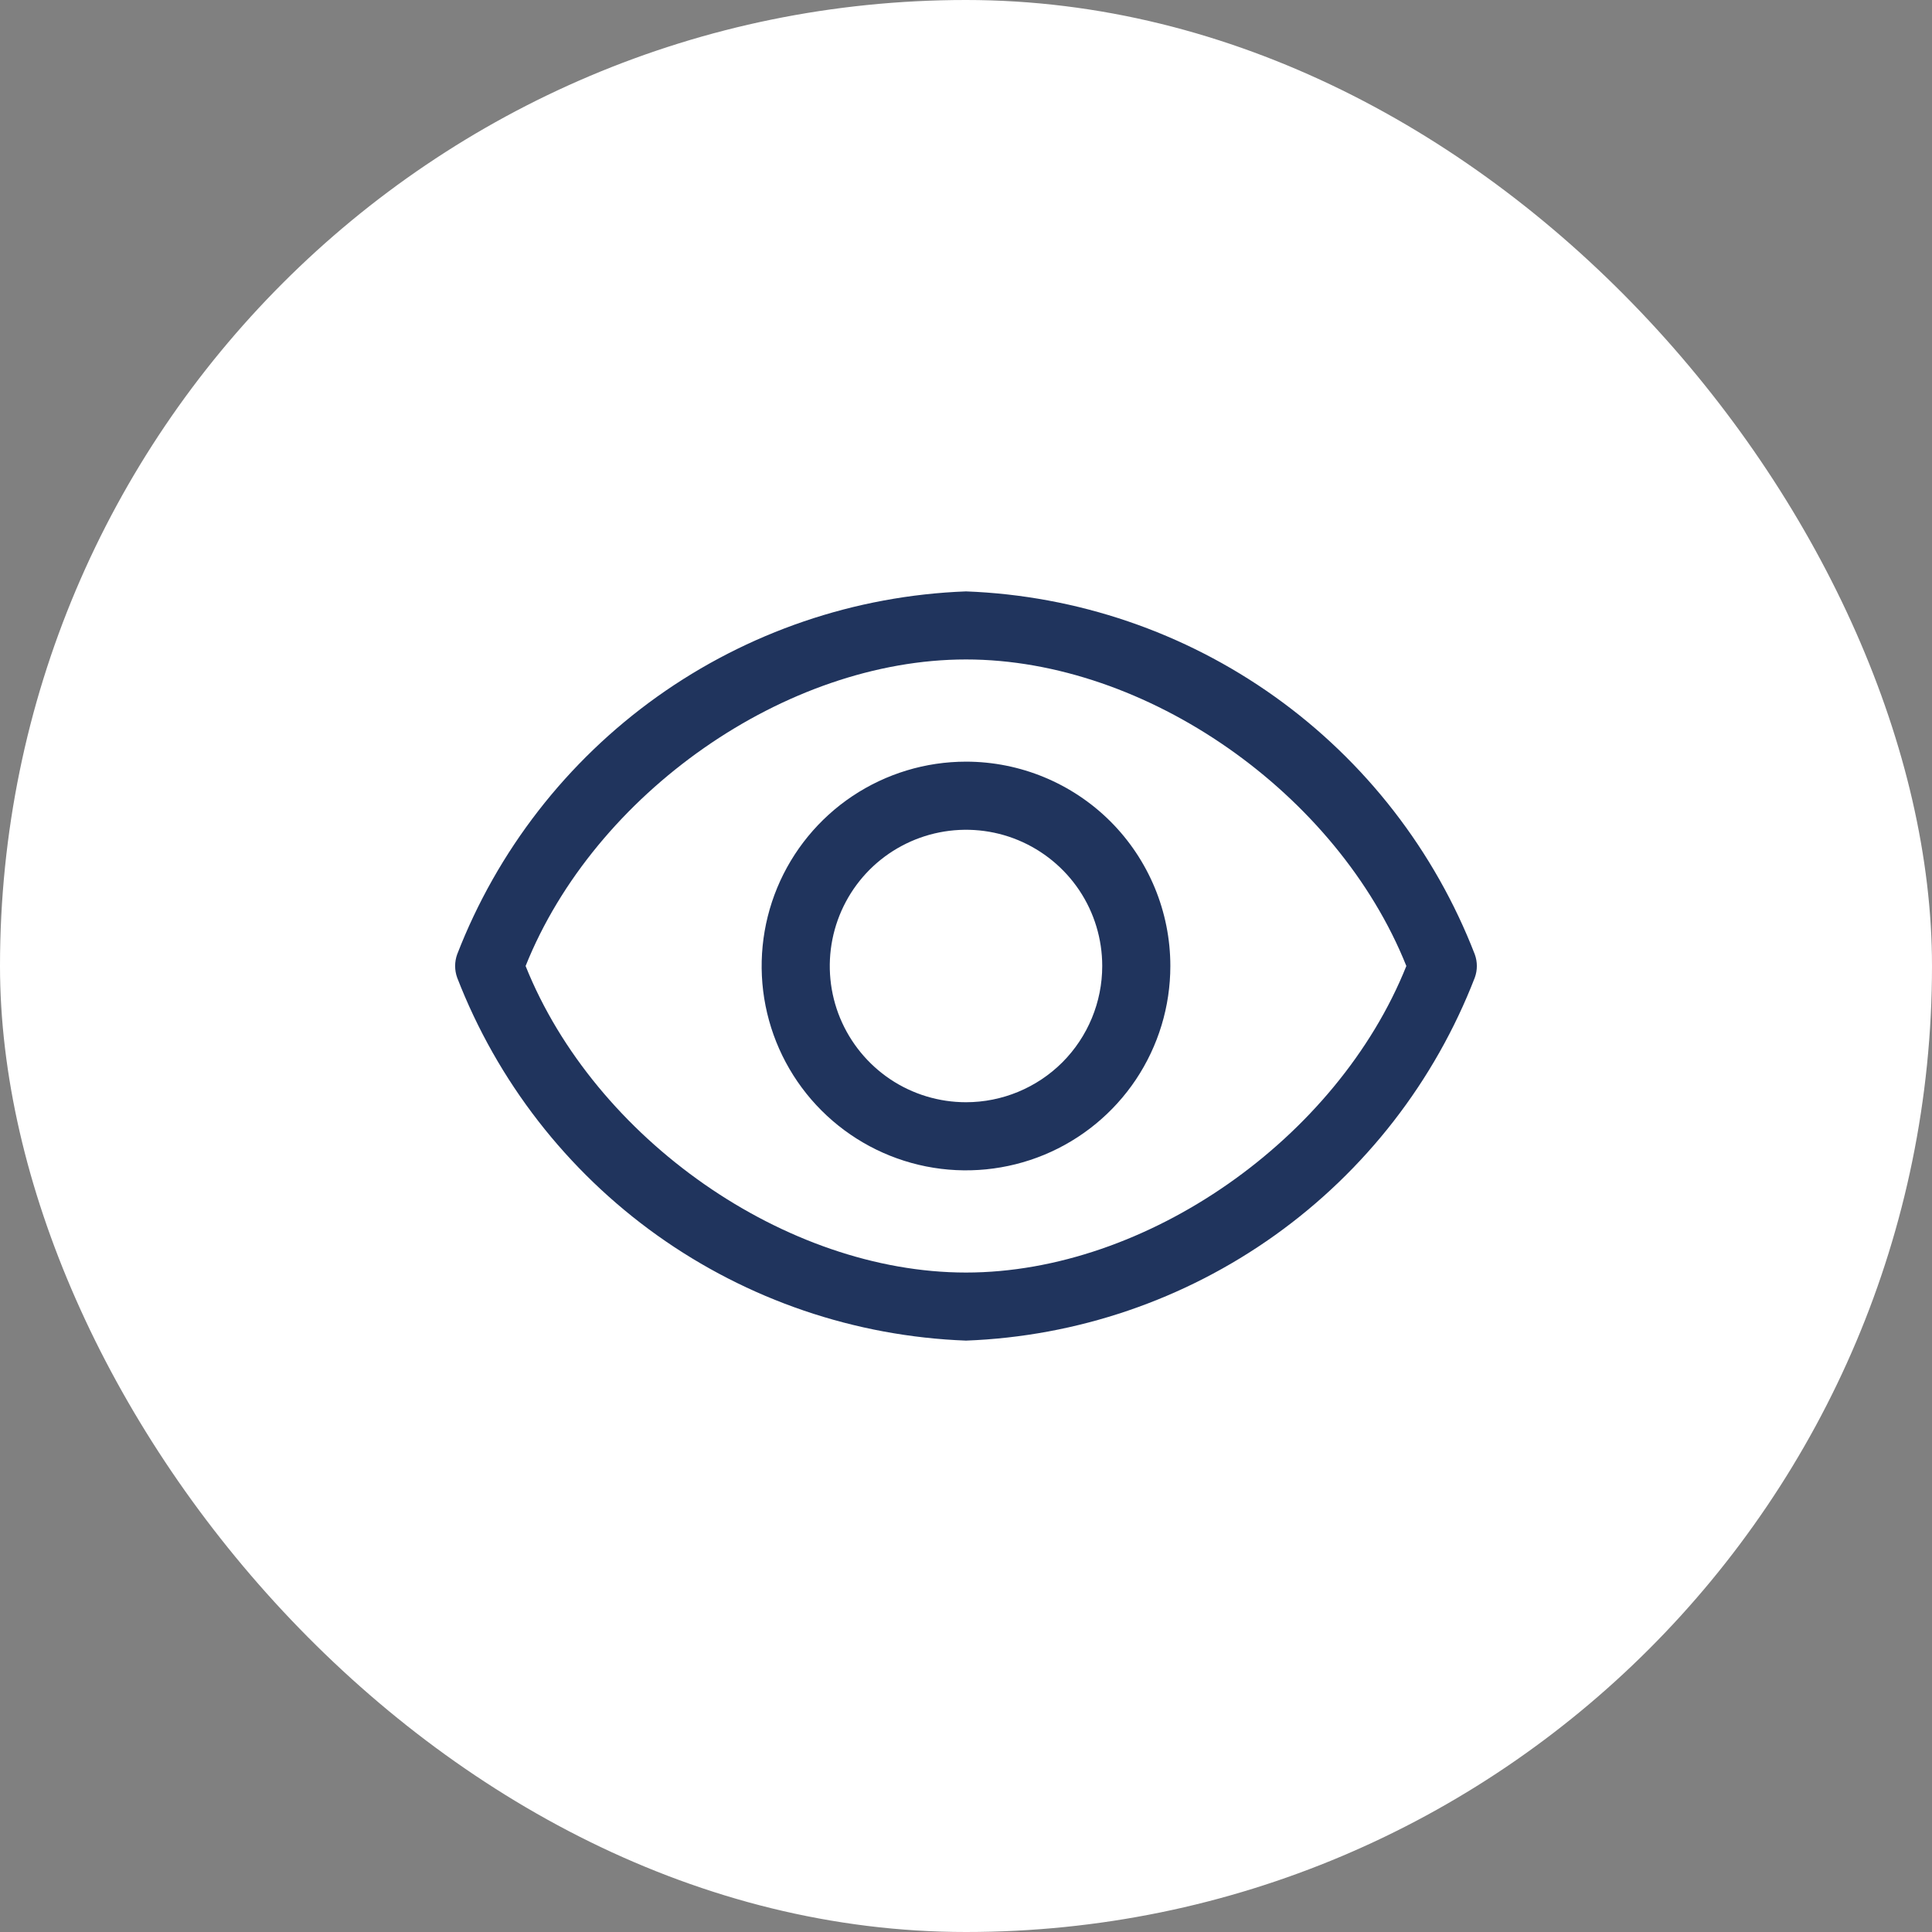
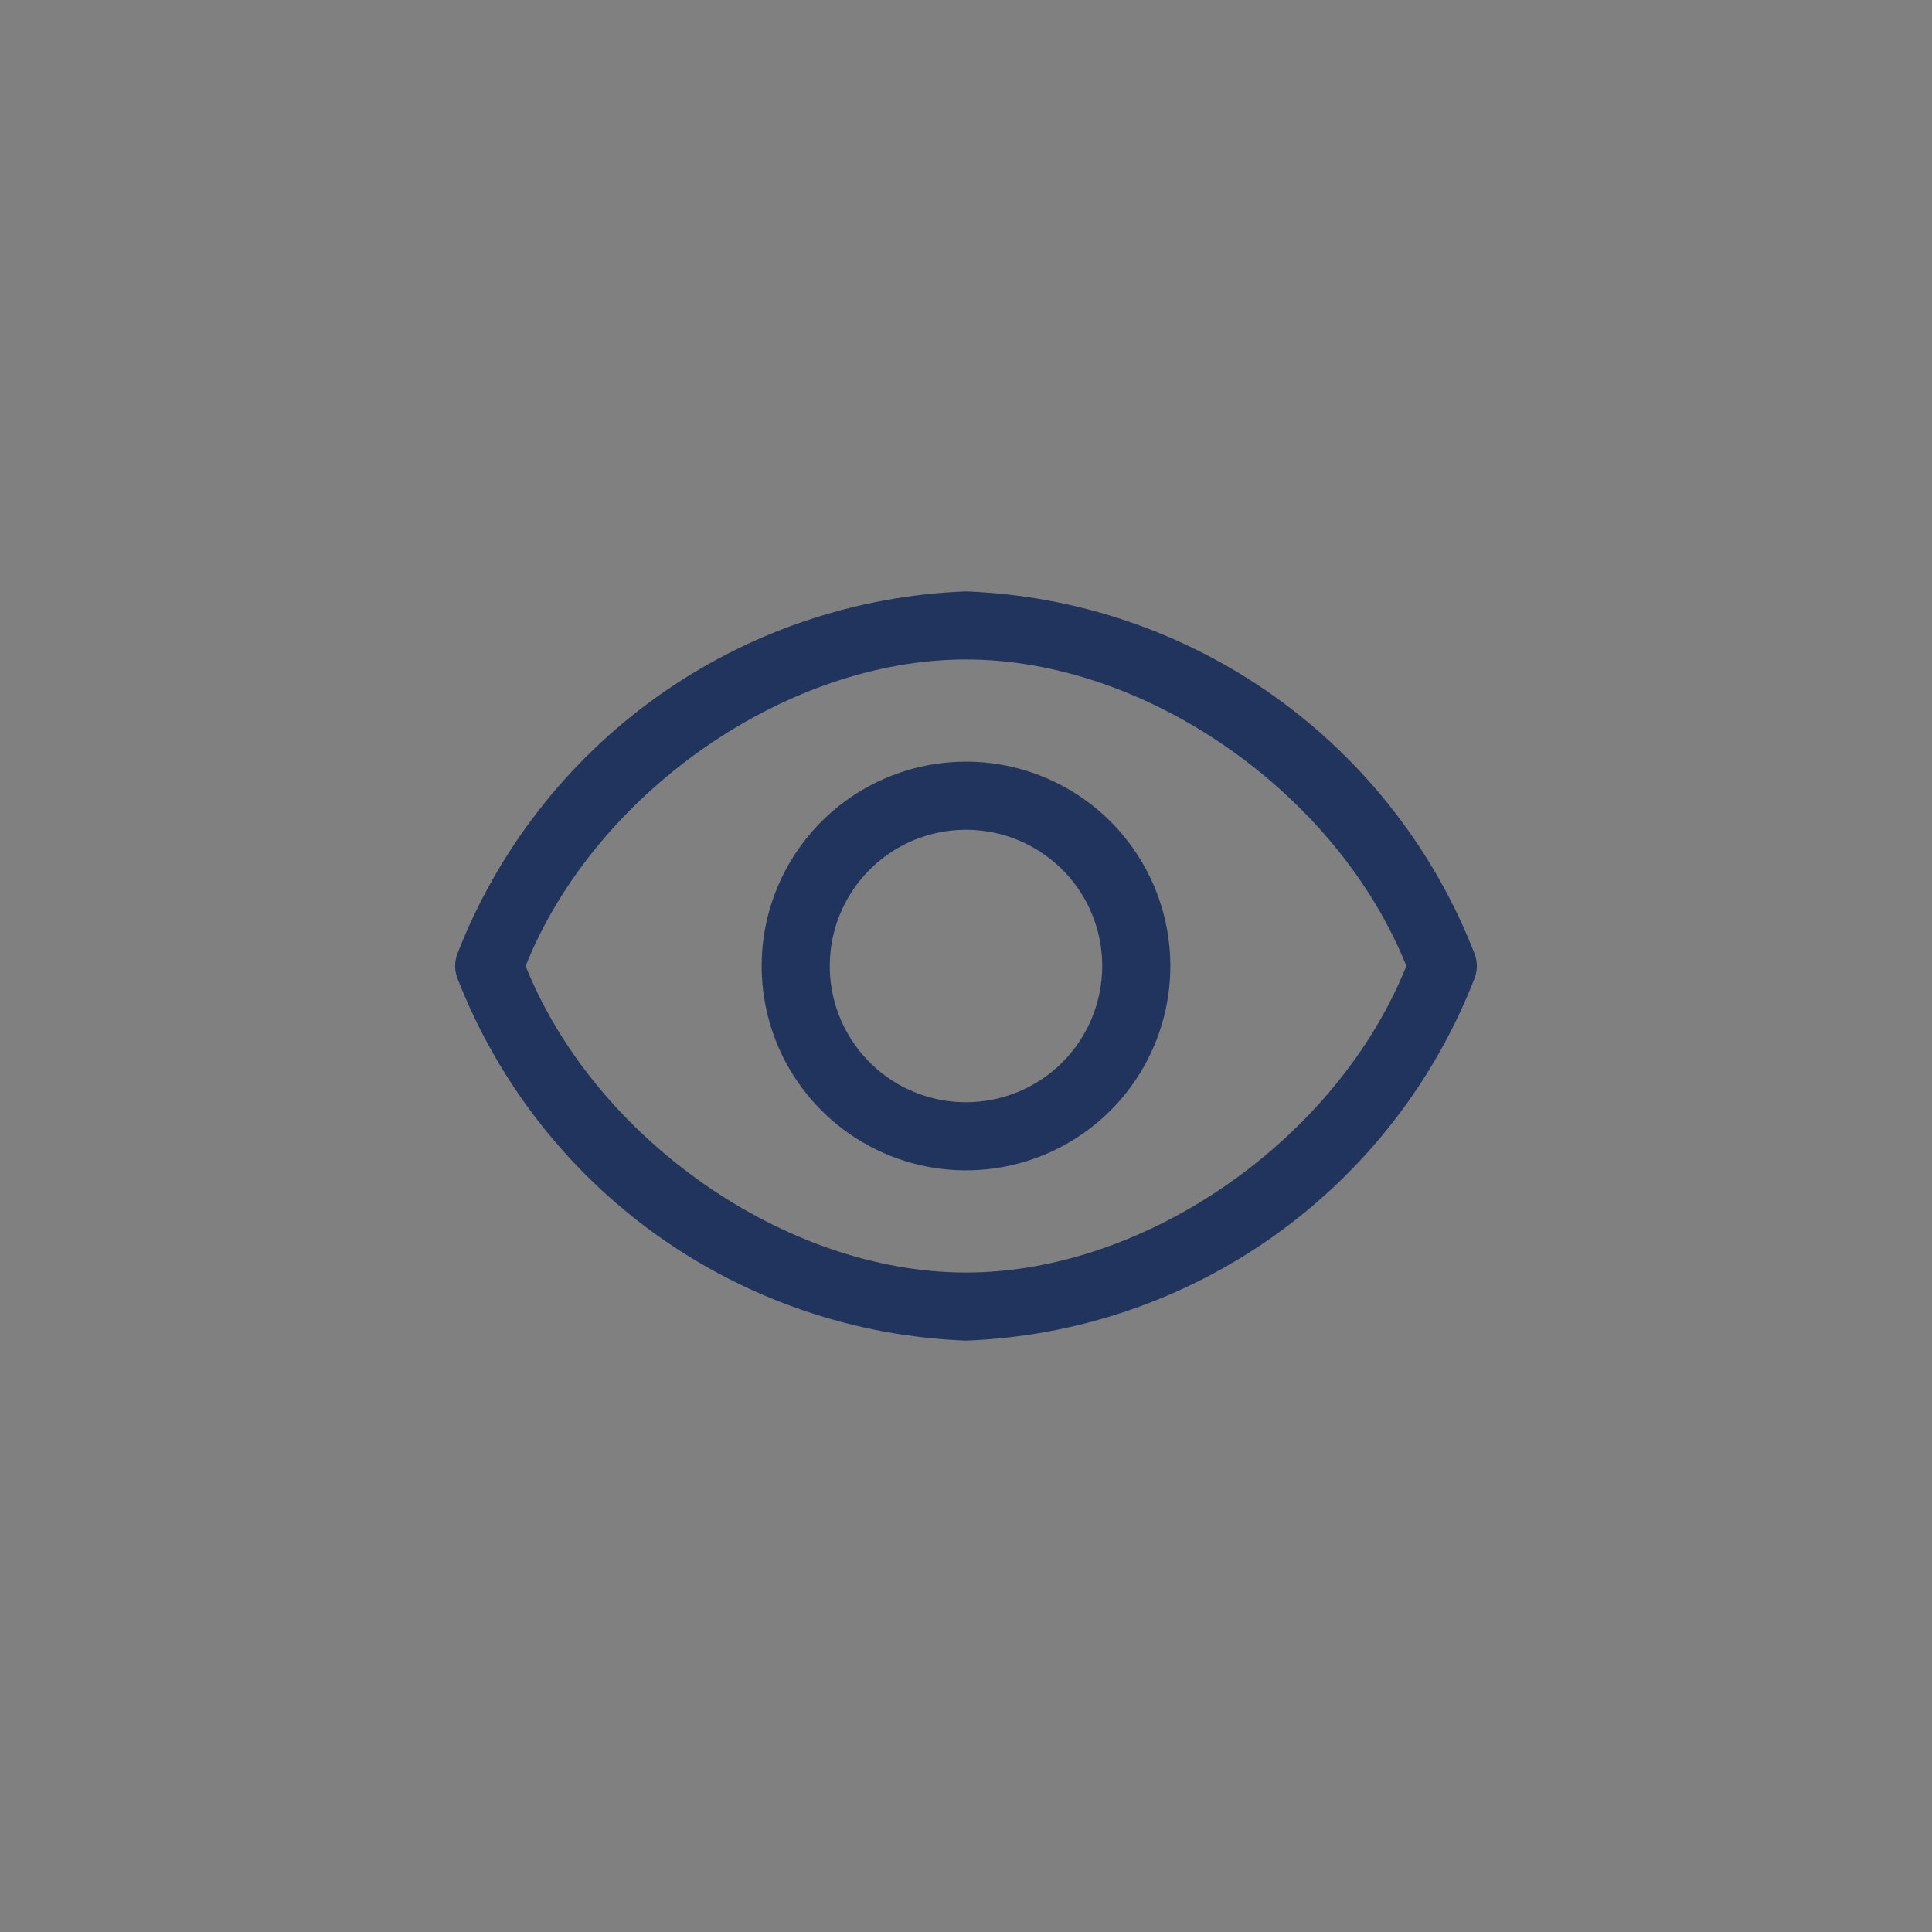
<svg xmlns="http://www.w3.org/2000/svg" width="39px" height="39px" viewBox="0 0 39 39" version="1.1">
  <rect x="0" y="0" width="39" height="39" fill="#808080" stroke="none" />
  <title>view-window</title>
  <g id="Page-1" stroke="none" stroke-width="1" fill="none" fill-rule="evenodd">
    <g id="Квартира" transform="translate(-402, -701)" fill-rule="nonzero">
      <g id="планировка" transform="translate(324, 287)">
        <g id="view-window" transform="translate(78, 414)">
-           <rect id="Rectangle" fill="#FFFFFF" x="0" y="0" width="39" height="39" rx="19.5" />
          <path d="M29.771,19.266 C28.962,17.175 27.559,15.366 25.733,14.063 C23.908,12.761 21.741,12.022 19.5,11.938 C17.259,12.022 15.092,12.761 13.266,14.063 C11.441,15.366 10.037,17.175 9.228,19.266 C9.174,19.417 9.174,19.583 9.228,19.734 C10.037,21.825 11.441,23.634 13.266,24.937 C15.092,26.239 17.259,26.978 19.5,27.062 C21.741,26.978 23.908,26.239 25.733,24.937 C27.559,23.634 28.962,21.825 29.771,19.734 C29.826,19.583 29.826,19.417 29.771,19.266 L29.771,19.266 Z M19.5,25.688 C15.856,25.688 12.006,22.986 10.61,19.5 C12.006,16.014 15.856,13.312 19.5,13.312 C23.143,13.312 26.994,16.014 28.389,19.5 C26.994,22.986 23.143,25.688 19.5,25.688 Z" id="Shape" fill="#20345D" />
          <path d="M19.5,15.375 C18.684,15.375 17.887,15.617 17.208,16.07 C16.53,16.523 16.001,17.168 15.689,17.921 C15.377,18.675 15.295,19.505 15.454,20.305 C15.613,21.105 16.006,21.84 16.583,22.417 C17.16,22.994 17.895,23.387 18.695,23.546 C19.495,23.705 20.325,23.623 21.079,23.311 C21.832,22.999 22.477,22.47 22.93,21.792 C23.383,21.113 23.625,20.316 23.625,19.5 C23.625,18.406 23.19,17.357 22.417,16.583 C21.643,15.81 20.594,15.375 19.5,15.375 Z M19.5,22.25 C18.956,22.25 18.424,22.089 17.972,21.787 C17.52,21.484 17.168,21.055 16.959,20.552 C16.751,20.05 16.697,19.497 16.803,18.963 C16.909,18.43 17.171,17.94 17.555,17.555 C17.94,17.171 18.43,16.909 18.963,16.803 C19.497,16.697 20.05,16.751 20.552,16.959 C21.055,17.168 21.484,17.52 21.787,17.972 C22.089,18.424 22.25,18.956 22.25,19.5 C22.25,20.229 21.96,20.929 21.445,21.445 C20.929,21.96 20.229,22.25 19.5,22.25 Z" id="Shape" fill="#20345D" />
        </g>
      </g>
    </g>
  </g>
</svg>